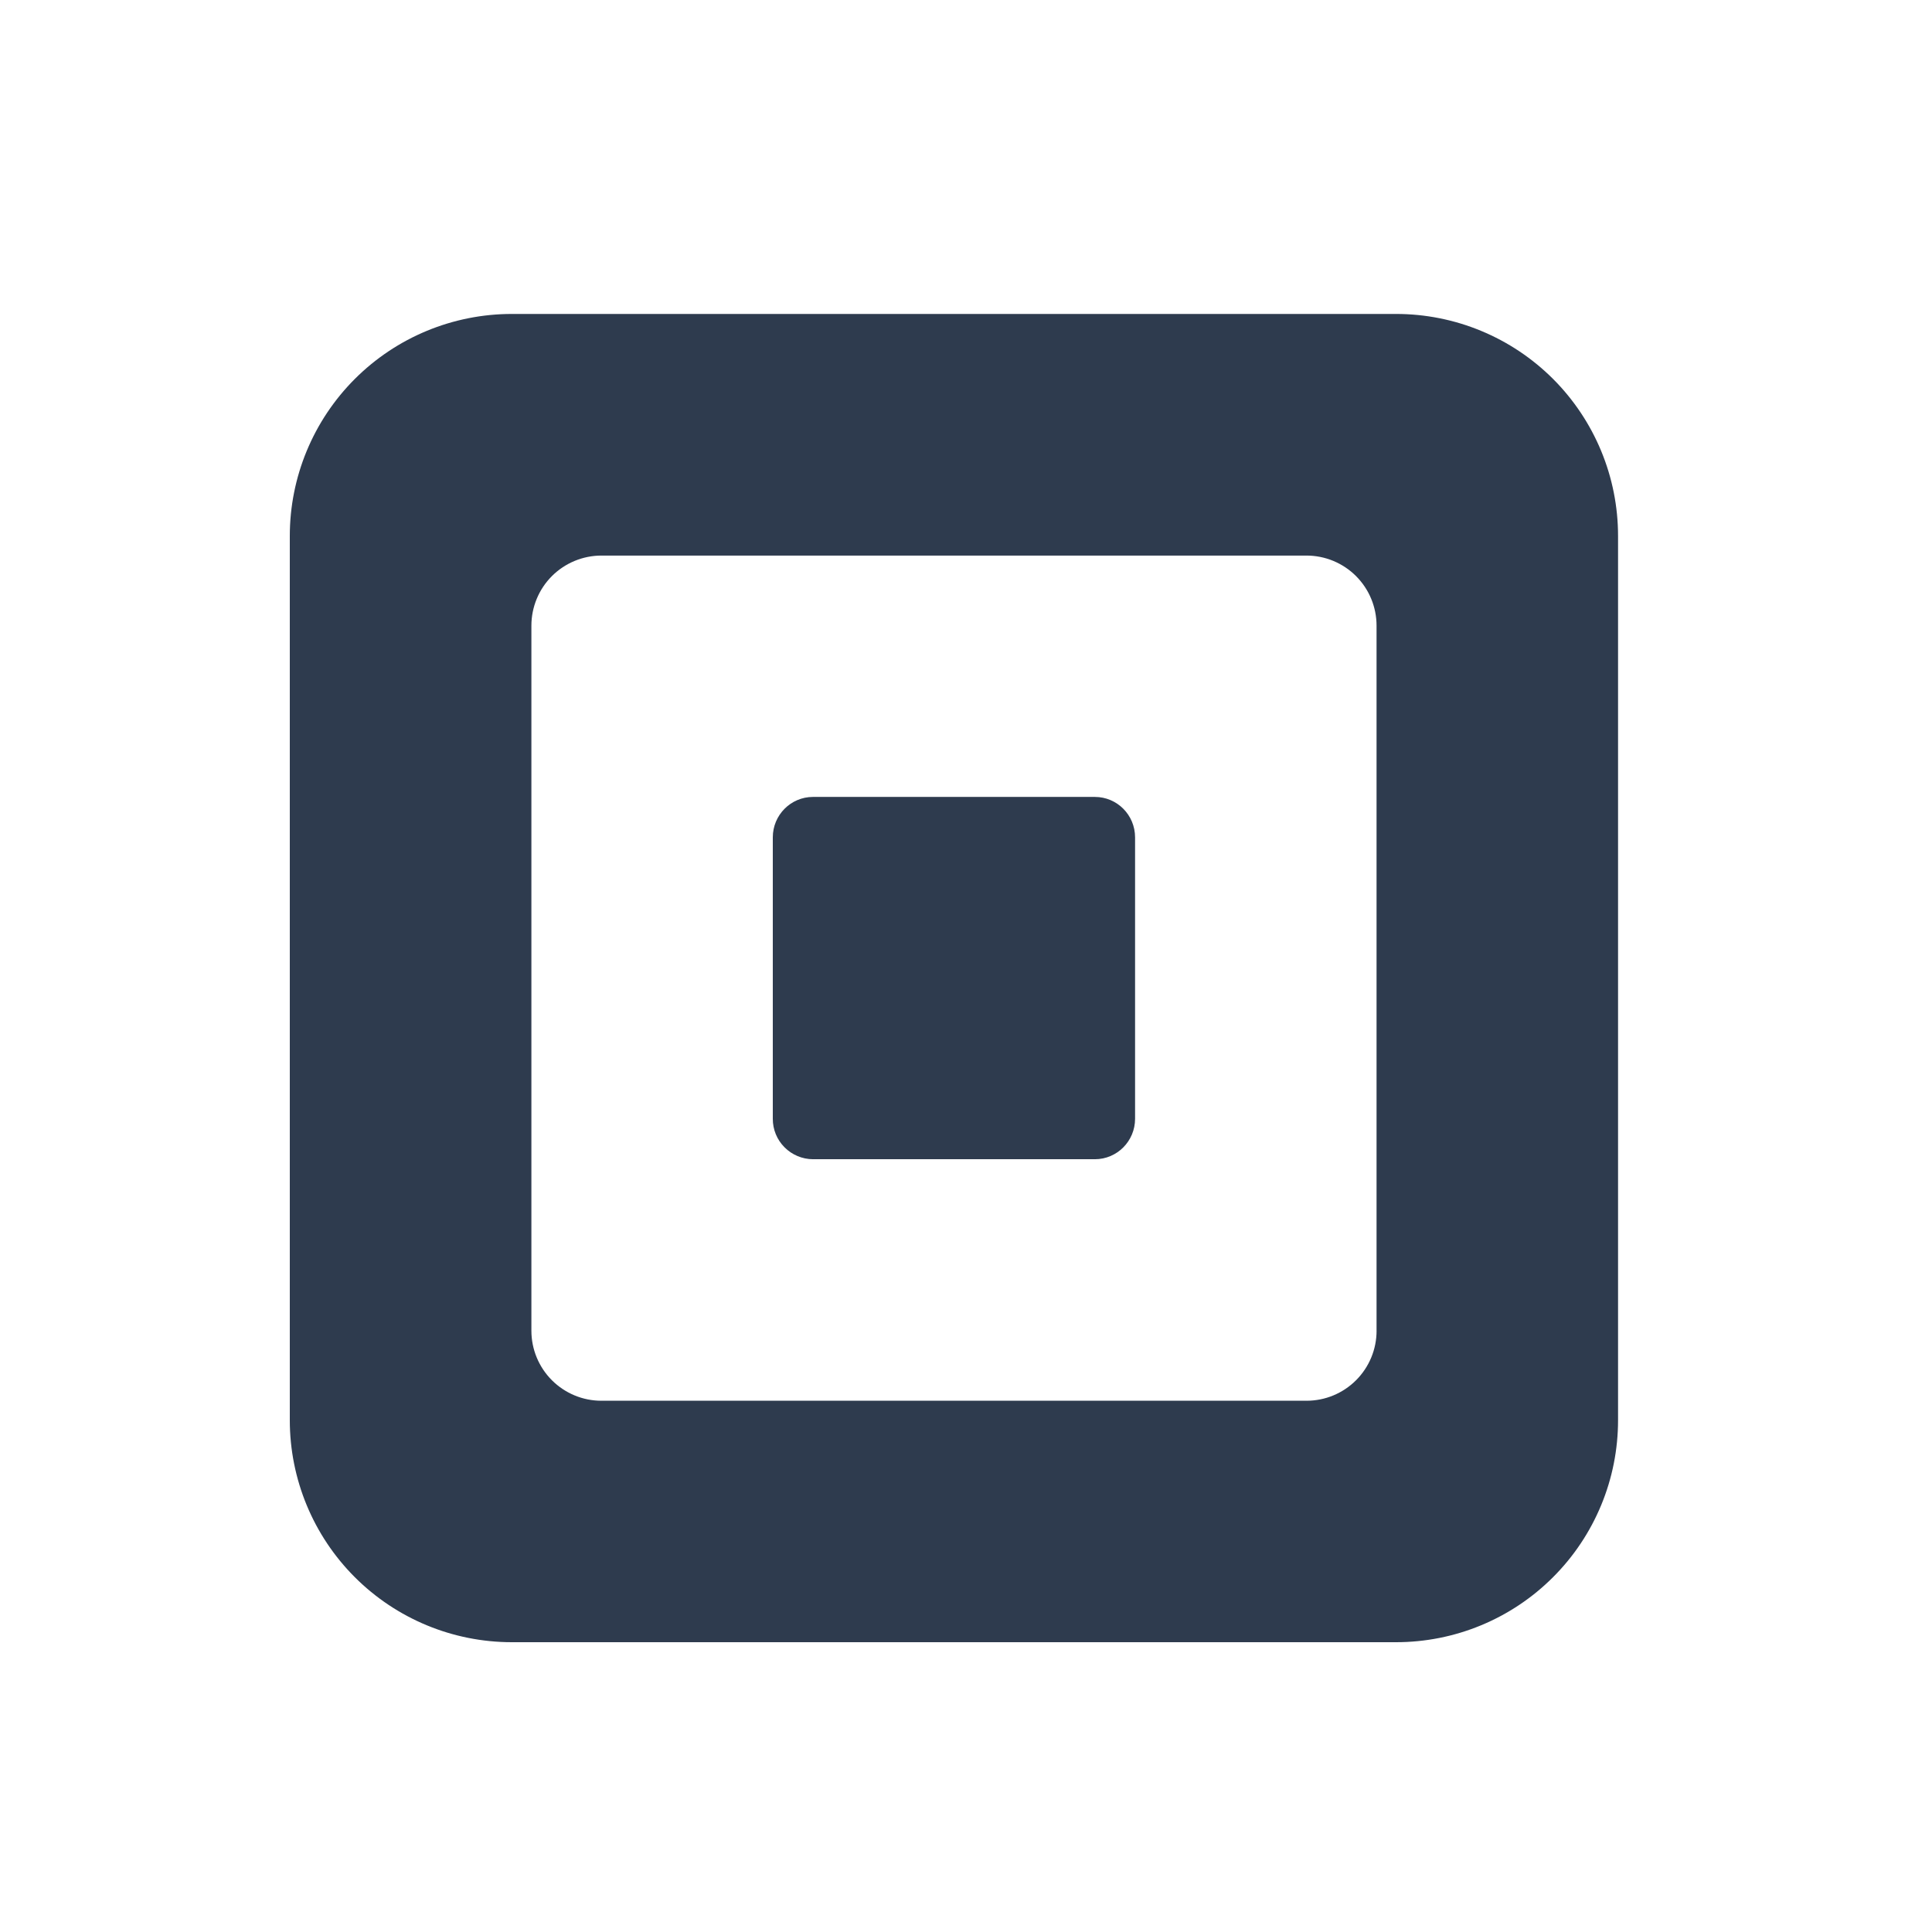
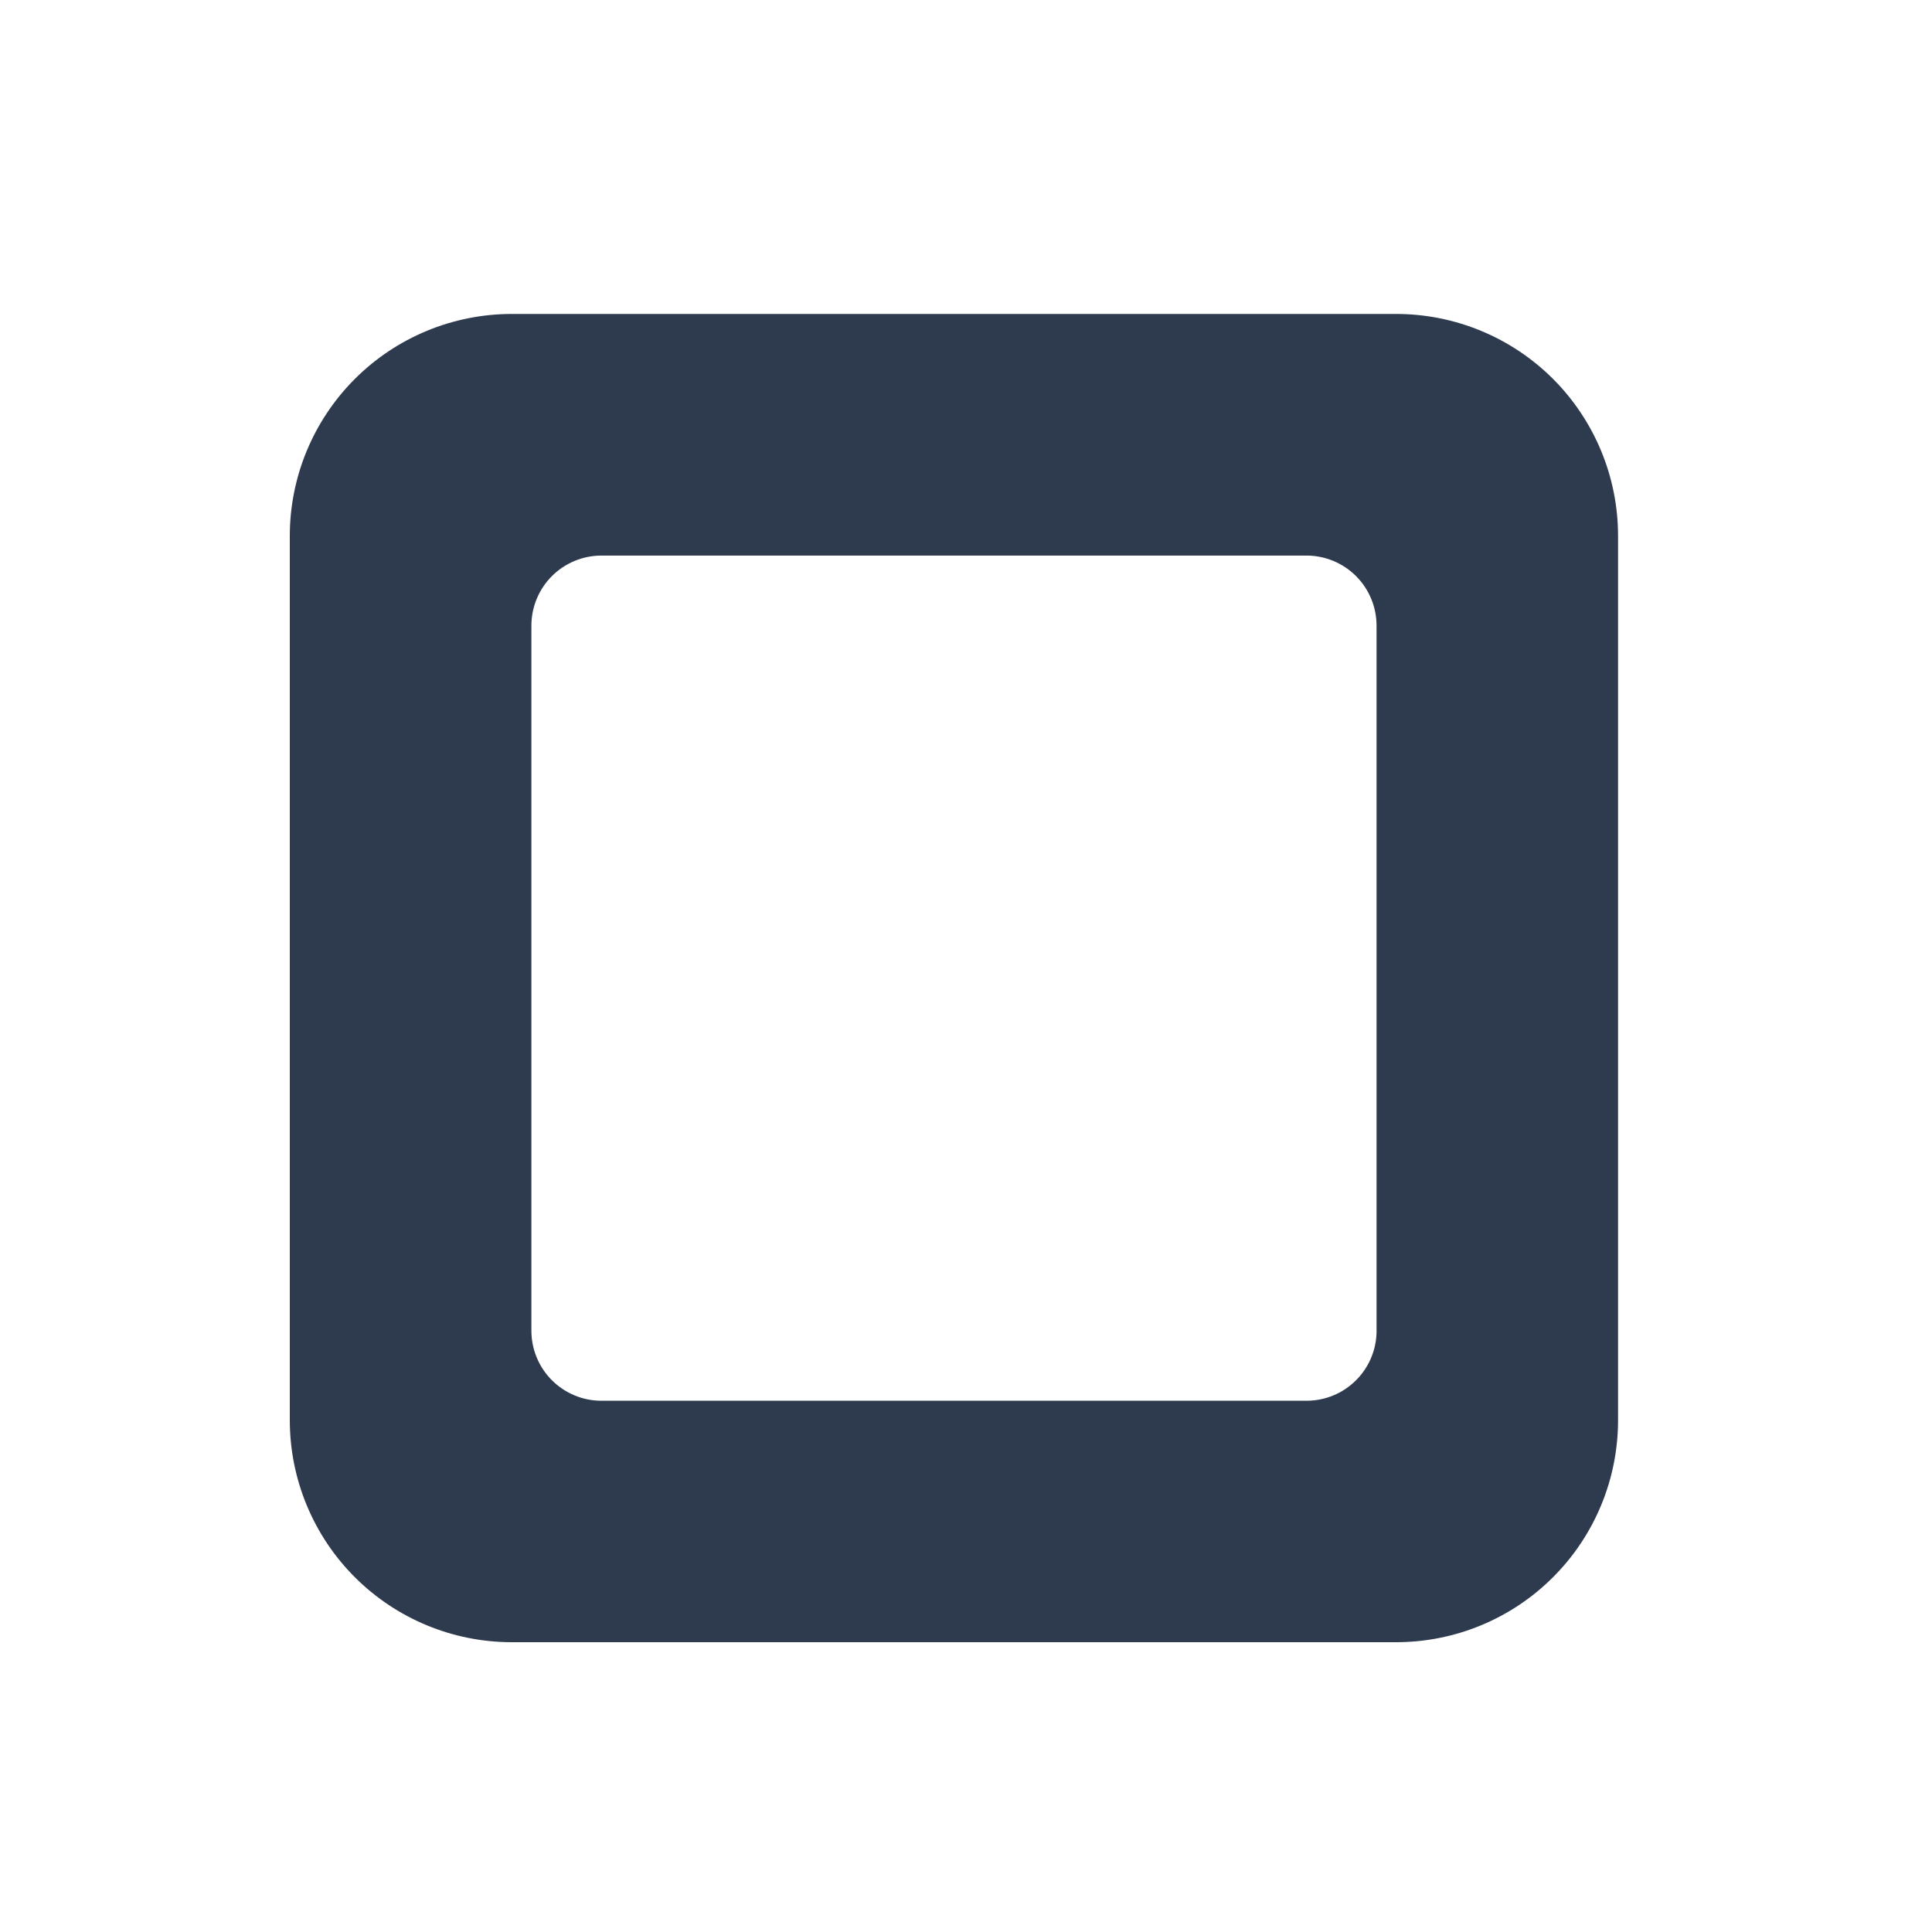
<svg xmlns="http://www.w3.org/2000/svg" width="80" height="80" viewBox="0 0 80 80" fill="none">
  <rect width="80" height="80" fill="white" />
  <g clip-path="url(#clip0_57_25)">
    <path d="M57.808 13H21.192C18.754 13 16.416 13.968 14.692 15.692C12.968 17.416 12 19.754 12 22.192L12 58.808C12 61.246 12.968 63.584 14.692 65.308C16.416 67.032 18.754 68 21.192 68H57.808C59.016 68 60.211 67.763 61.326 67.301C62.441 66.839 63.455 66.162 64.308 65.308C65.162 64.455 65.839 63.441 66.301 62.326C66.763 61.211 67 60.016 67 58.808V22.192C67 20.985 66.763 19.789 66.301 18.674C65.839 17.558 65.162 16.545 64.309 15.691C63.455 14.838 62.442 14.161 61.326 13.699C60.211 13.237 59.016 13 57.808 13ZM57.001 55.104C57.001 55.873 56.695 56.61 56.151 57.153C55.607 57.697 54.87 58.002 54.101 58.002H24.905C24.524 58.002 24.147 57.928 23.795 57.782C23.443 57.636 23.124 57.423 22.854 57.154C22.585 56.885 22.371 56.565 22.225 56.213C22.079 55.861 22.004 55.484 22.004 55.104V25.906C22.004 25.525 22.079 25.148 22.225 24.796C22.37 24.444 22.584 24.124 22.853 23.855C23.123 23.585 23.443 23.372 23.795 23.226C24.147 23.08 24.524 23.005 24.905 23.005H54.1C54.481 23.005 54.858 23.08 55.21 23.226C55.562 23.372 55.882 23.586 56.151 23.855C56.42 24.125 56.634 24.444 56.779 24.796C56.925 25.148 57 25.525 57 25.906V55.104H57.001Z" fill="#2E3B4E" />
-     <path d="M33.664 48.001C33.222 47.999 32.798 47.822 32.486 47.508C32.173 47.195 31.998 46.77 32 46.327V34.673C32 33.749 32.744 32.999 33.664 32.999H45.336C46.258 32.999 47.001 33.749 47.001 34.673V46.327C47.001 47.249 46.258 48.001 45.336 48.001H33.664Z" fill="#2E3B4E" />
  </g>
  <defs>
    <clipPath id="clip0_57_25">
      <rect width="55" height="55" fill="white" transform="translate(12 13)" />
    </clipPath>
  </defs>
</svg>